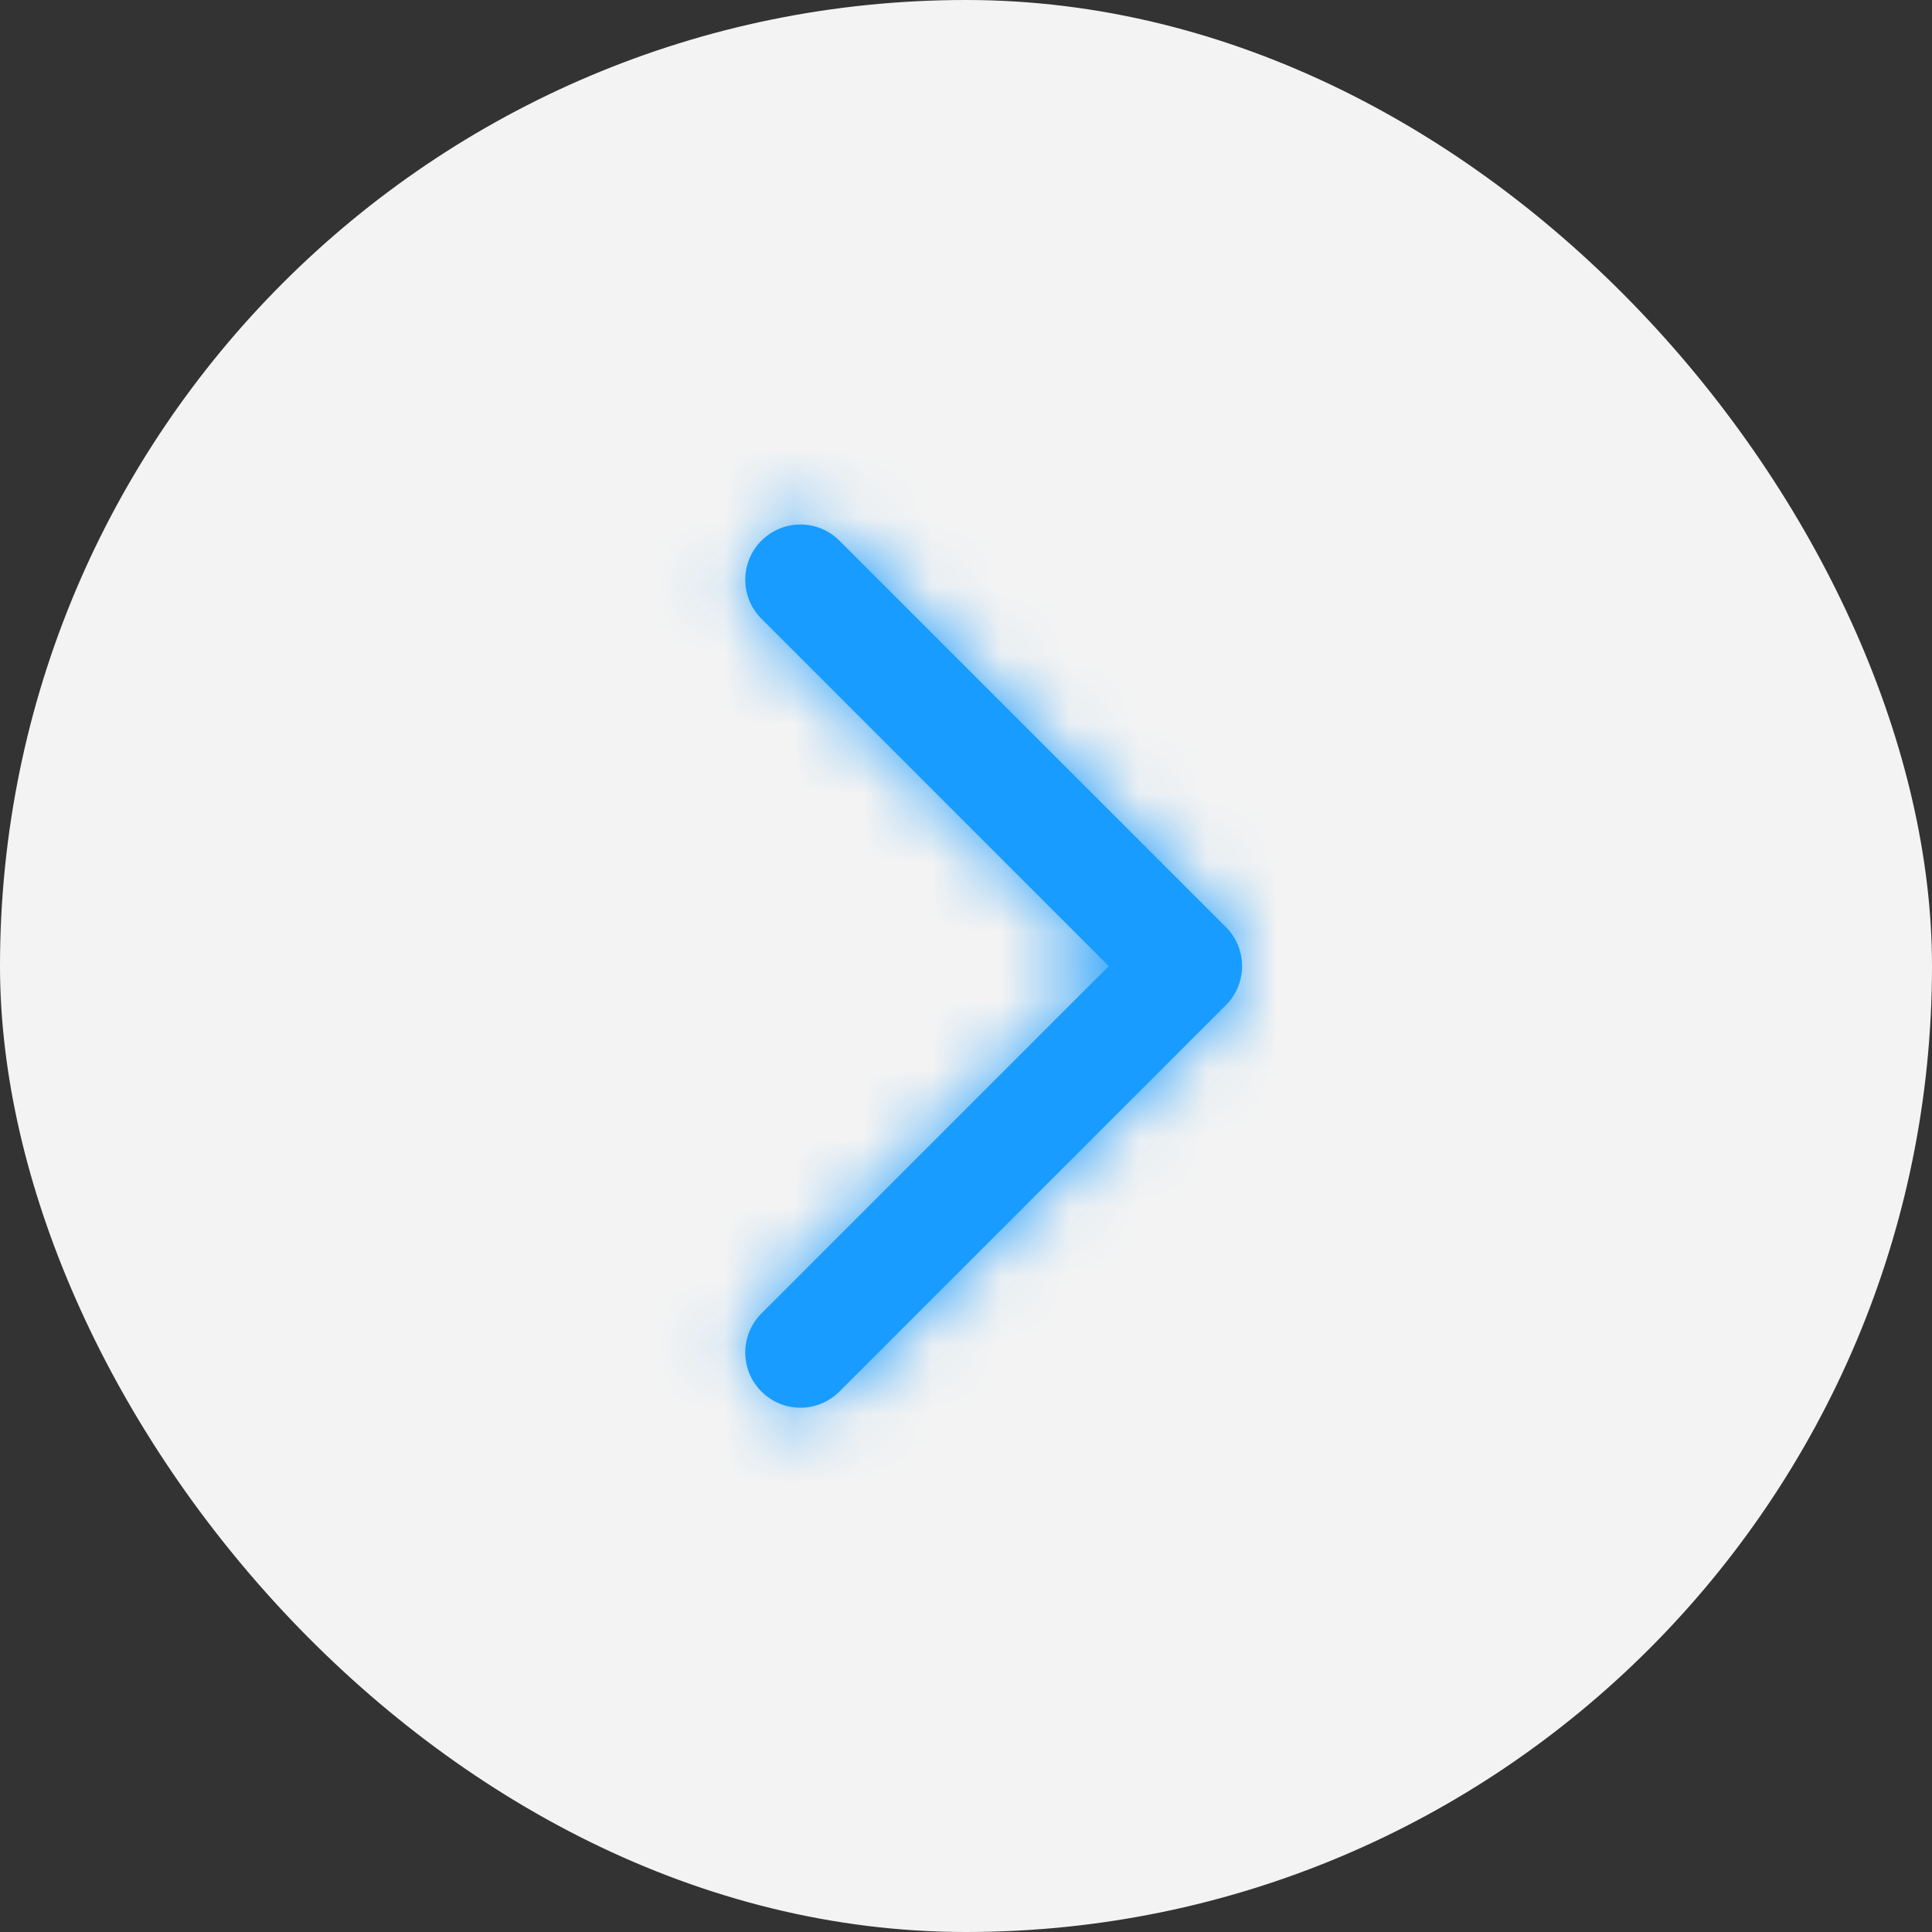
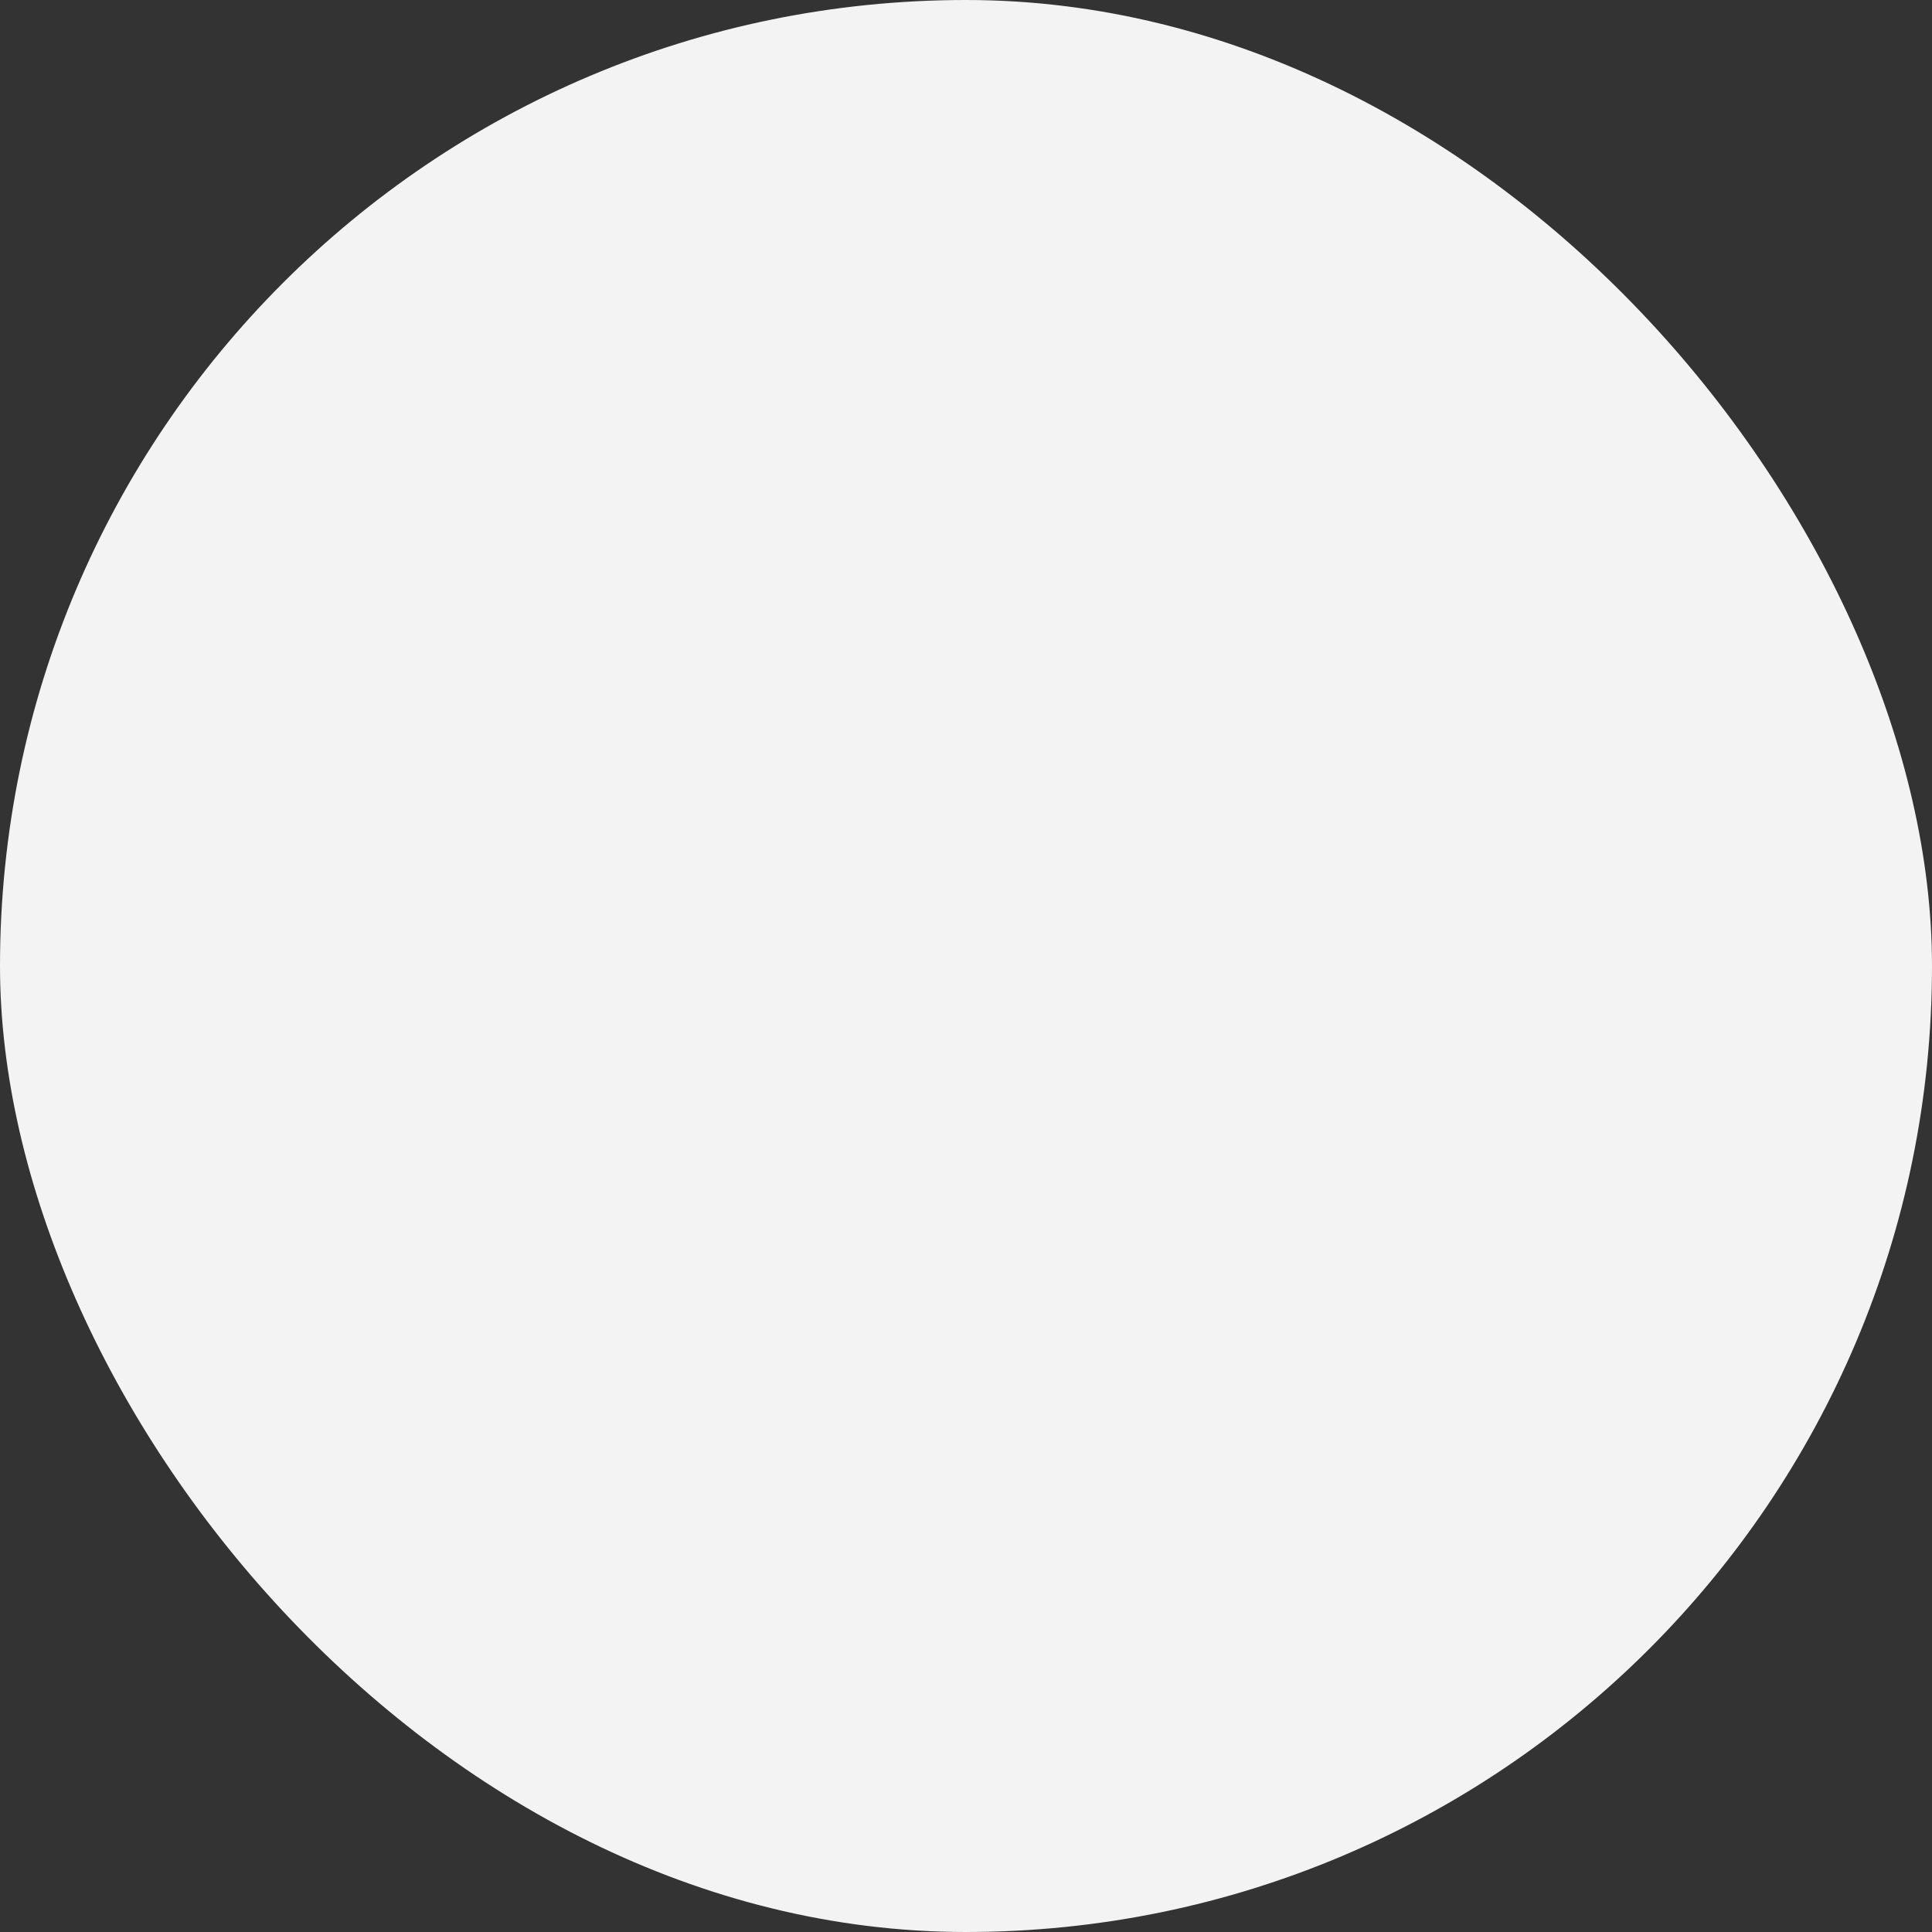
<svg xmlns="http://www.w3.org/2000/svg" width="28" height="28" viewBox="0 0 28 28" fill="none">
  <rect x="0" y="0" width="28" height="28" fill="#333333" stroke="none" />
  <rect width="28" height="28" rx="14" fill="#F3F3F3" />
-   <path d="M16.069 14.002L11.035 8.967C10.723 8.655 10.723 8.148 11.035 7.836C11.348 7.523 11.854 7.523 12.166 7.836L17.767 13.436C18.079 13.748 18.079 14.255 17.767 14.567L12.166 20.167C11.854 20.48 11.348 20.48 11.035 20.167C10.723 19.855 10.723 19.348 11.035 19.036L16.069 14.002Z" fill="#199CFF" />
  <mask id="mask0" mask-type="alpha" maskUnits="userSpaceOnUse" x="10" y="7" width="9" height="14">
-     <path d="M16.069 14.002L11.035 8.967C10.723 8.655 10.723 8.148 11.035 7.836C11.348 7.523 11.854 7.523 12.166 7.836L17.767 13.436C18.079 13.748 18.079 14.255 17.767 14.567L12.166 20.167C11.854 20.48 11.348 20.48 11.035 20.167C10.723 19.855 10.723 19.348 11.035 19.036L16.069 14.002Z" fill="white" />
-   </mask>
+     </mask>
  <g mask="url(#mask0)">
-     <rect x="2" y="2" width="24" height="24" fill="#199CFF" />
-   </g>
+     </g>
</svg>